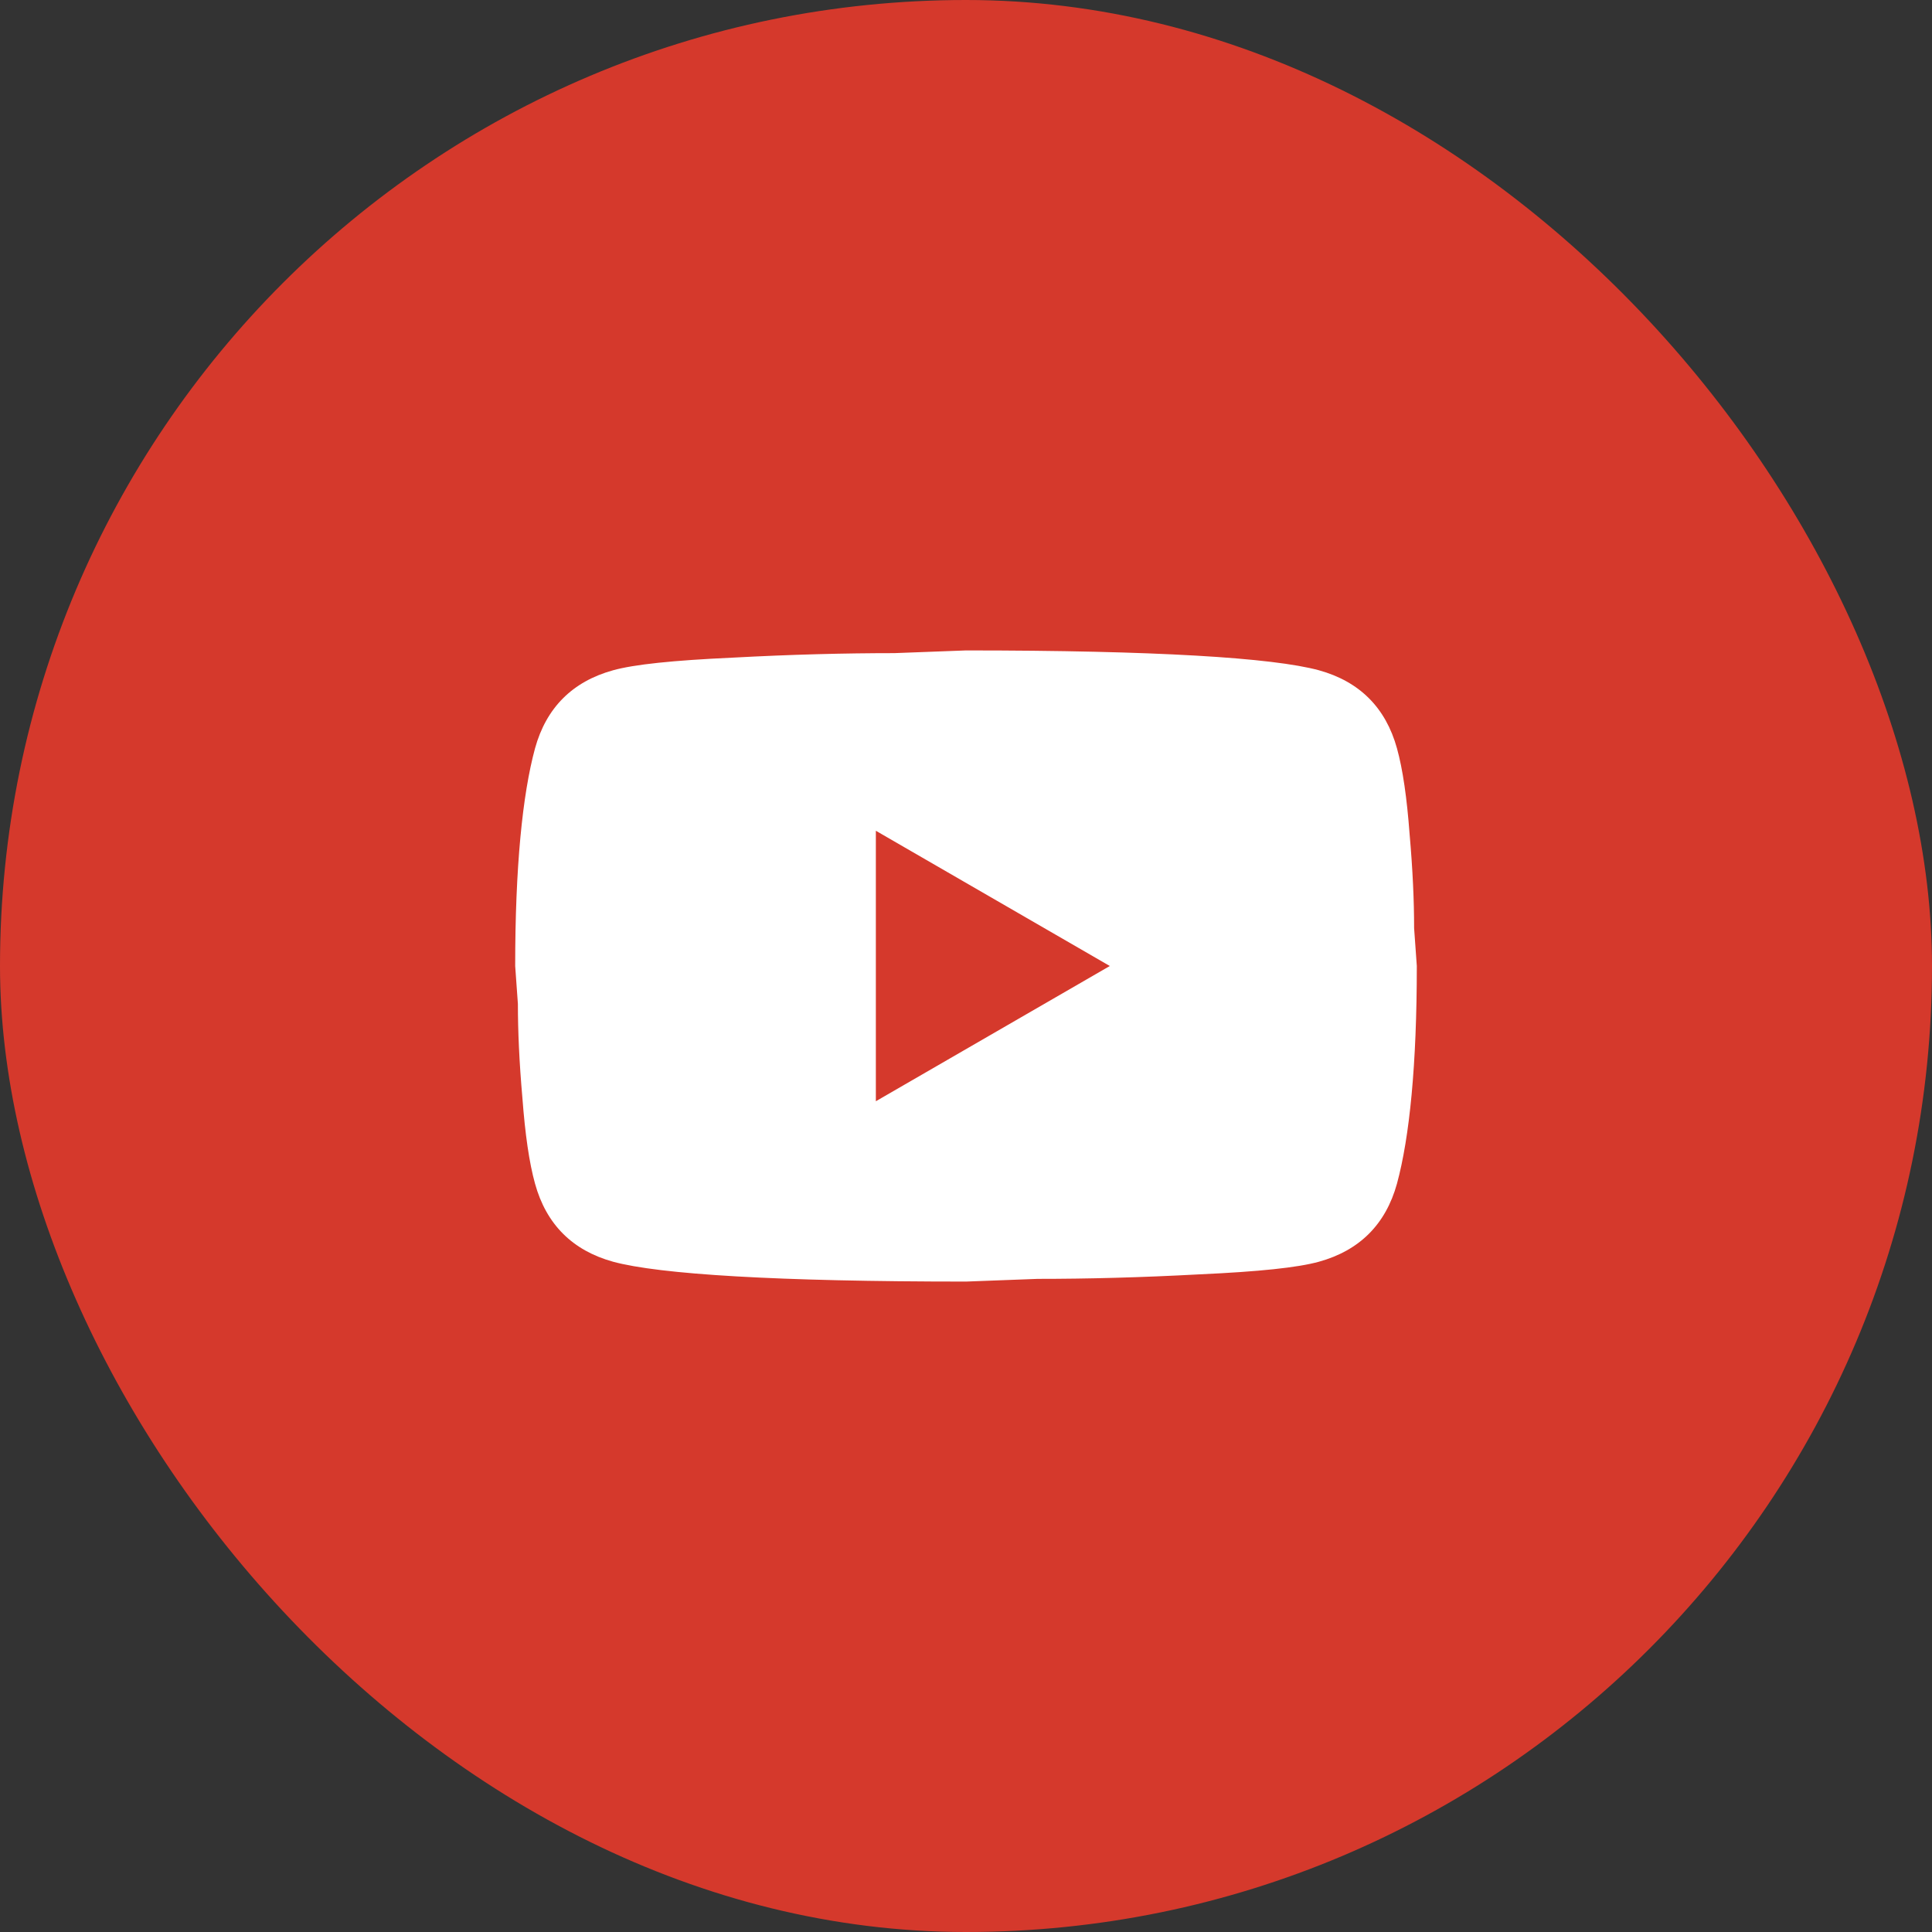
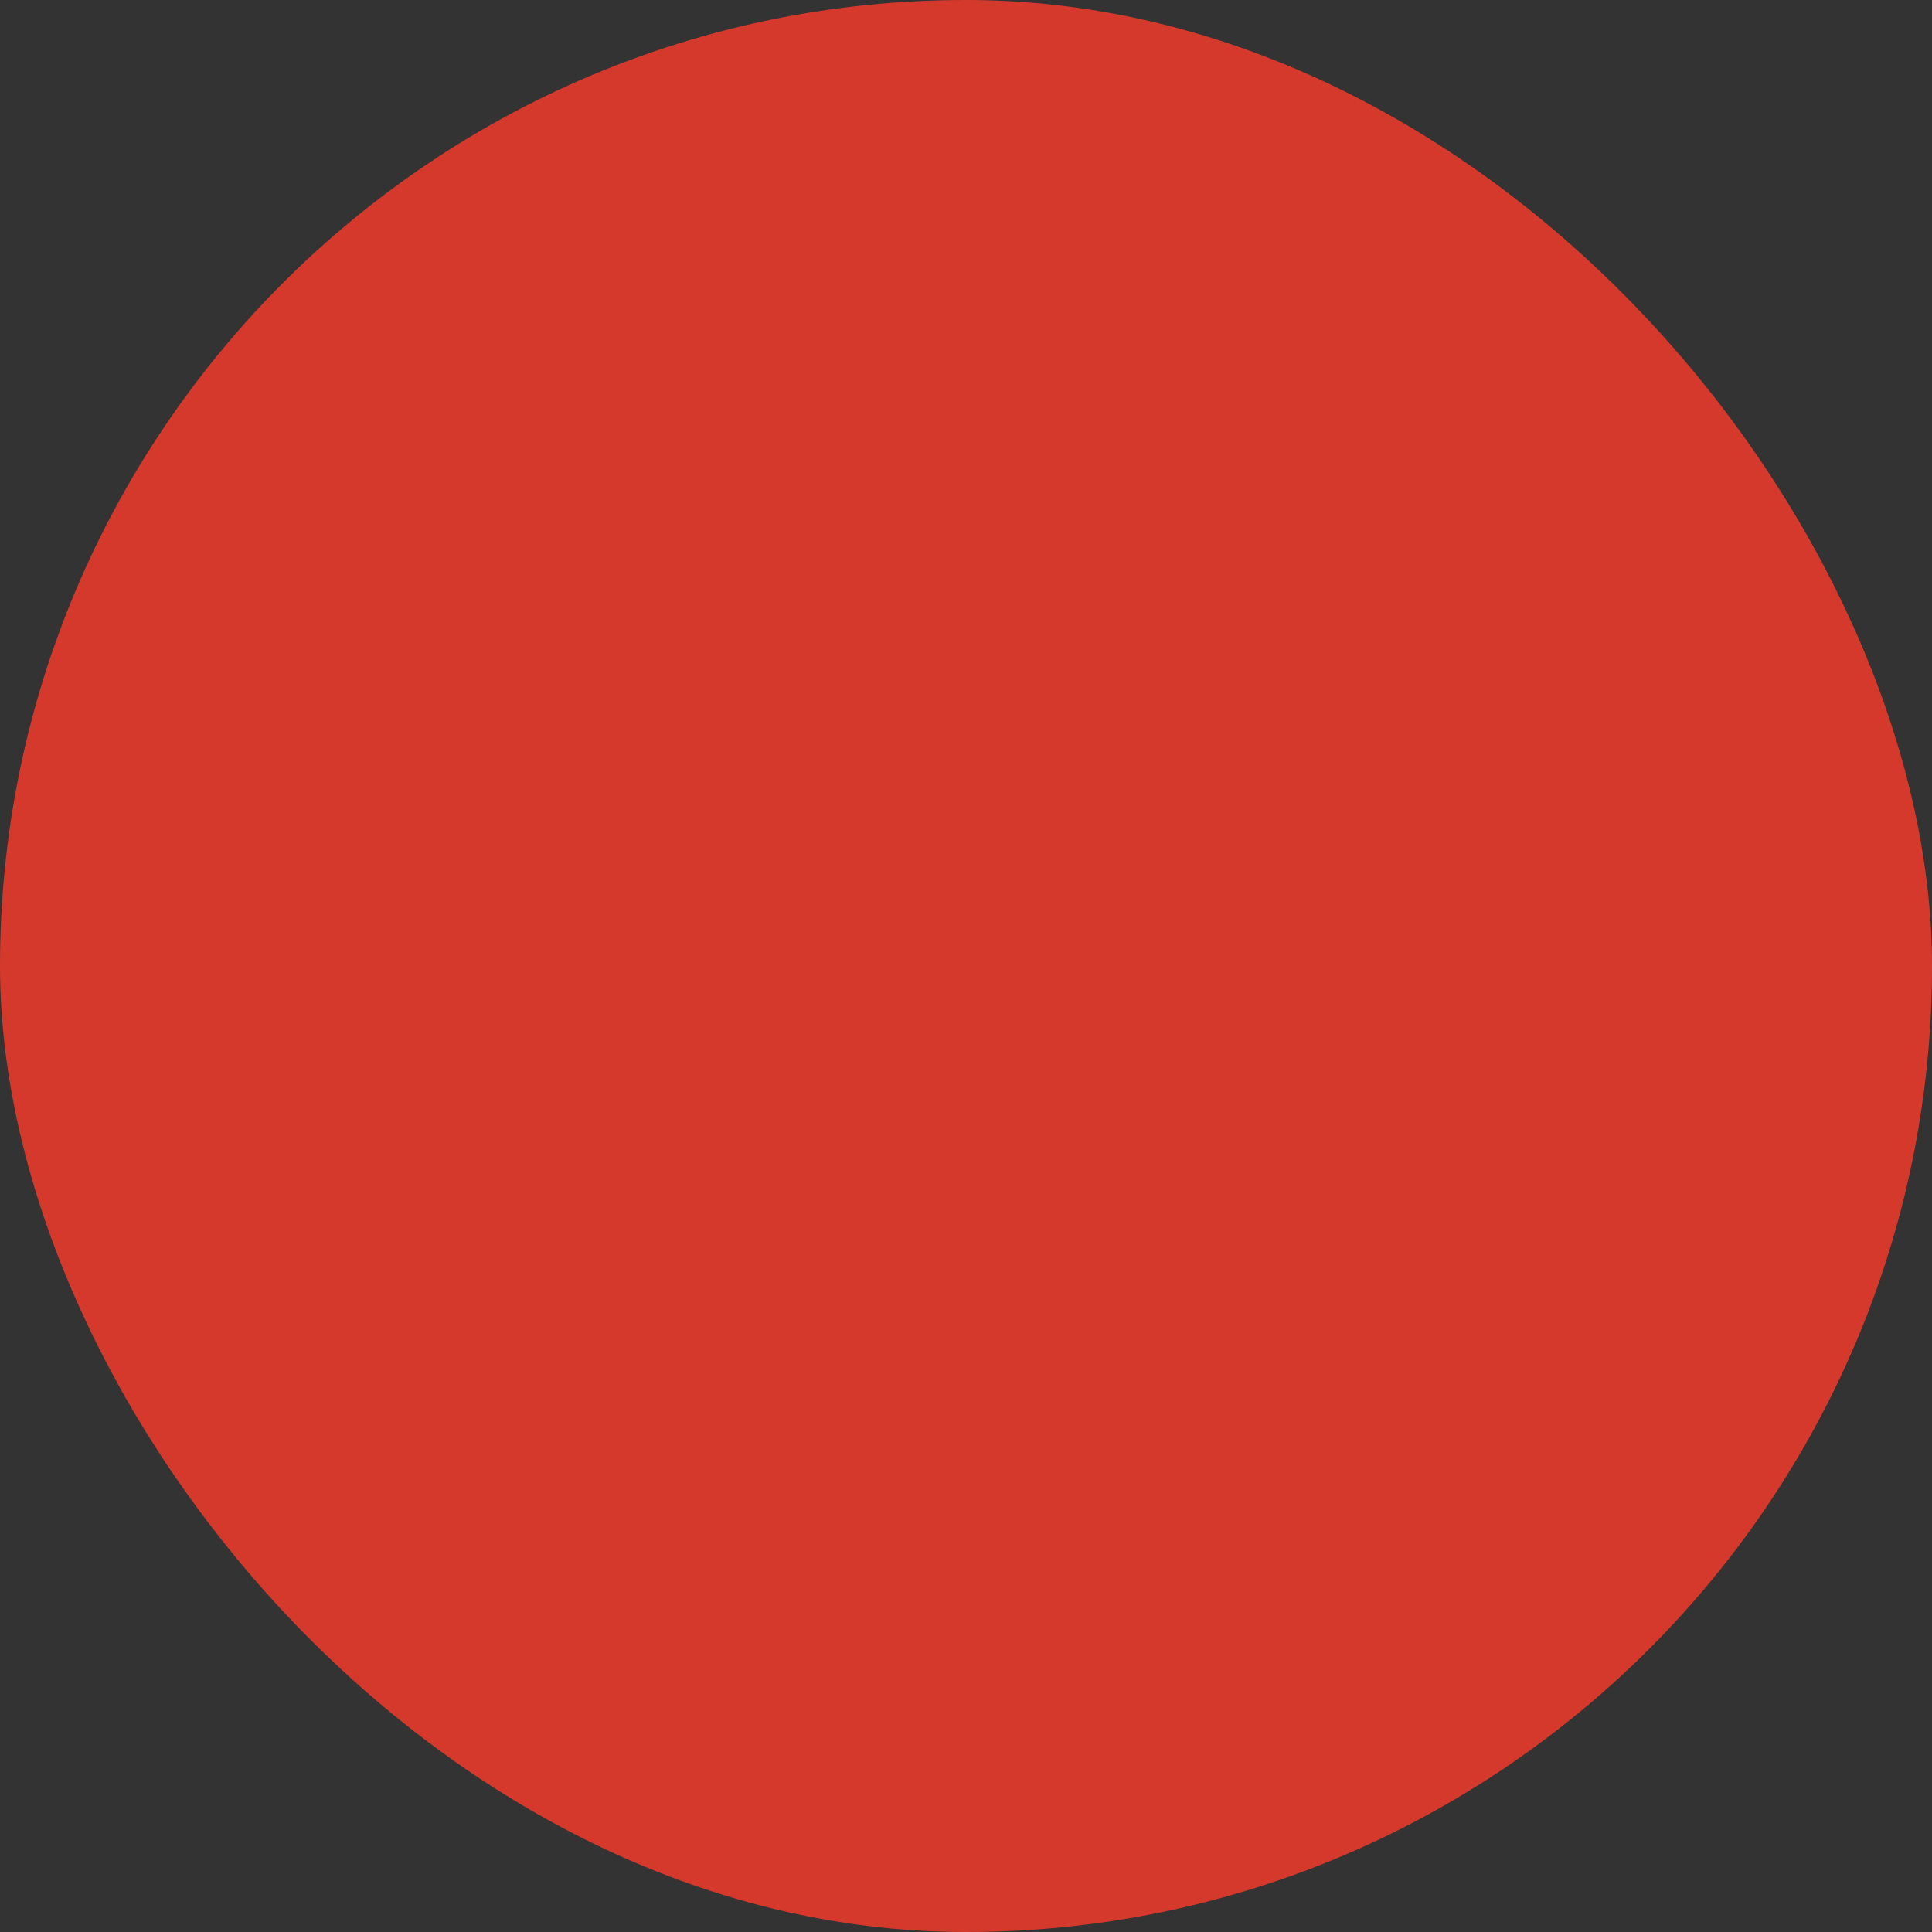
<svg xmlns="http://www.w3.org/2000/svg" width="50" height="50" viewBox="0 0 50 50" fill="none">
  <rect x="0" y="0" width="50" height="50" fill="#333333" stroke="none" />
  <rect width="50" height="50" rx="25" fill="#D5392C" />
-   <path d="M22.667 28.5L28.722 25L22.667 21.5V28.5ZM36.153 19.365C36.305 19.913 36.41 20.648 36.48 21.582C36.562 22.515 36.597 23.32 36.597 24.02L36.667 25C36.667 27.555 36.48 29.433 36.153 30.635C35.862 31.685 35.185 32.362 34.135 32.653C33.587 32.805 32.583 32.91 31.043 32.98C29.527 33.062 28.138 33.097 26.855 33.097L25 33.167C20.112 33.167 17.067 32.98 15.865 32.653C14.815 32.362 14.138 31.685 13.847 30.635C13.695 30.087 13.59 29.352 13.52 28.418C13.438 27.485 13.403 26.68 13.403 25.98L13.333 25C13.333 22.445 13.52 20.567 13.847 19.365C14.138 18.315 14.815 17.638 15.865 17.347C16.413 17.195 17.417 17.09 18.957 17.02C20.473 16.938 21.862 16.903 23.145 16.903L25 16.833C29.888 16.833 32.933 17.02 34.135 17.347C35.185 17.638 35.862 18.315 36.153 19.365Z" fill="white" />
</svg>